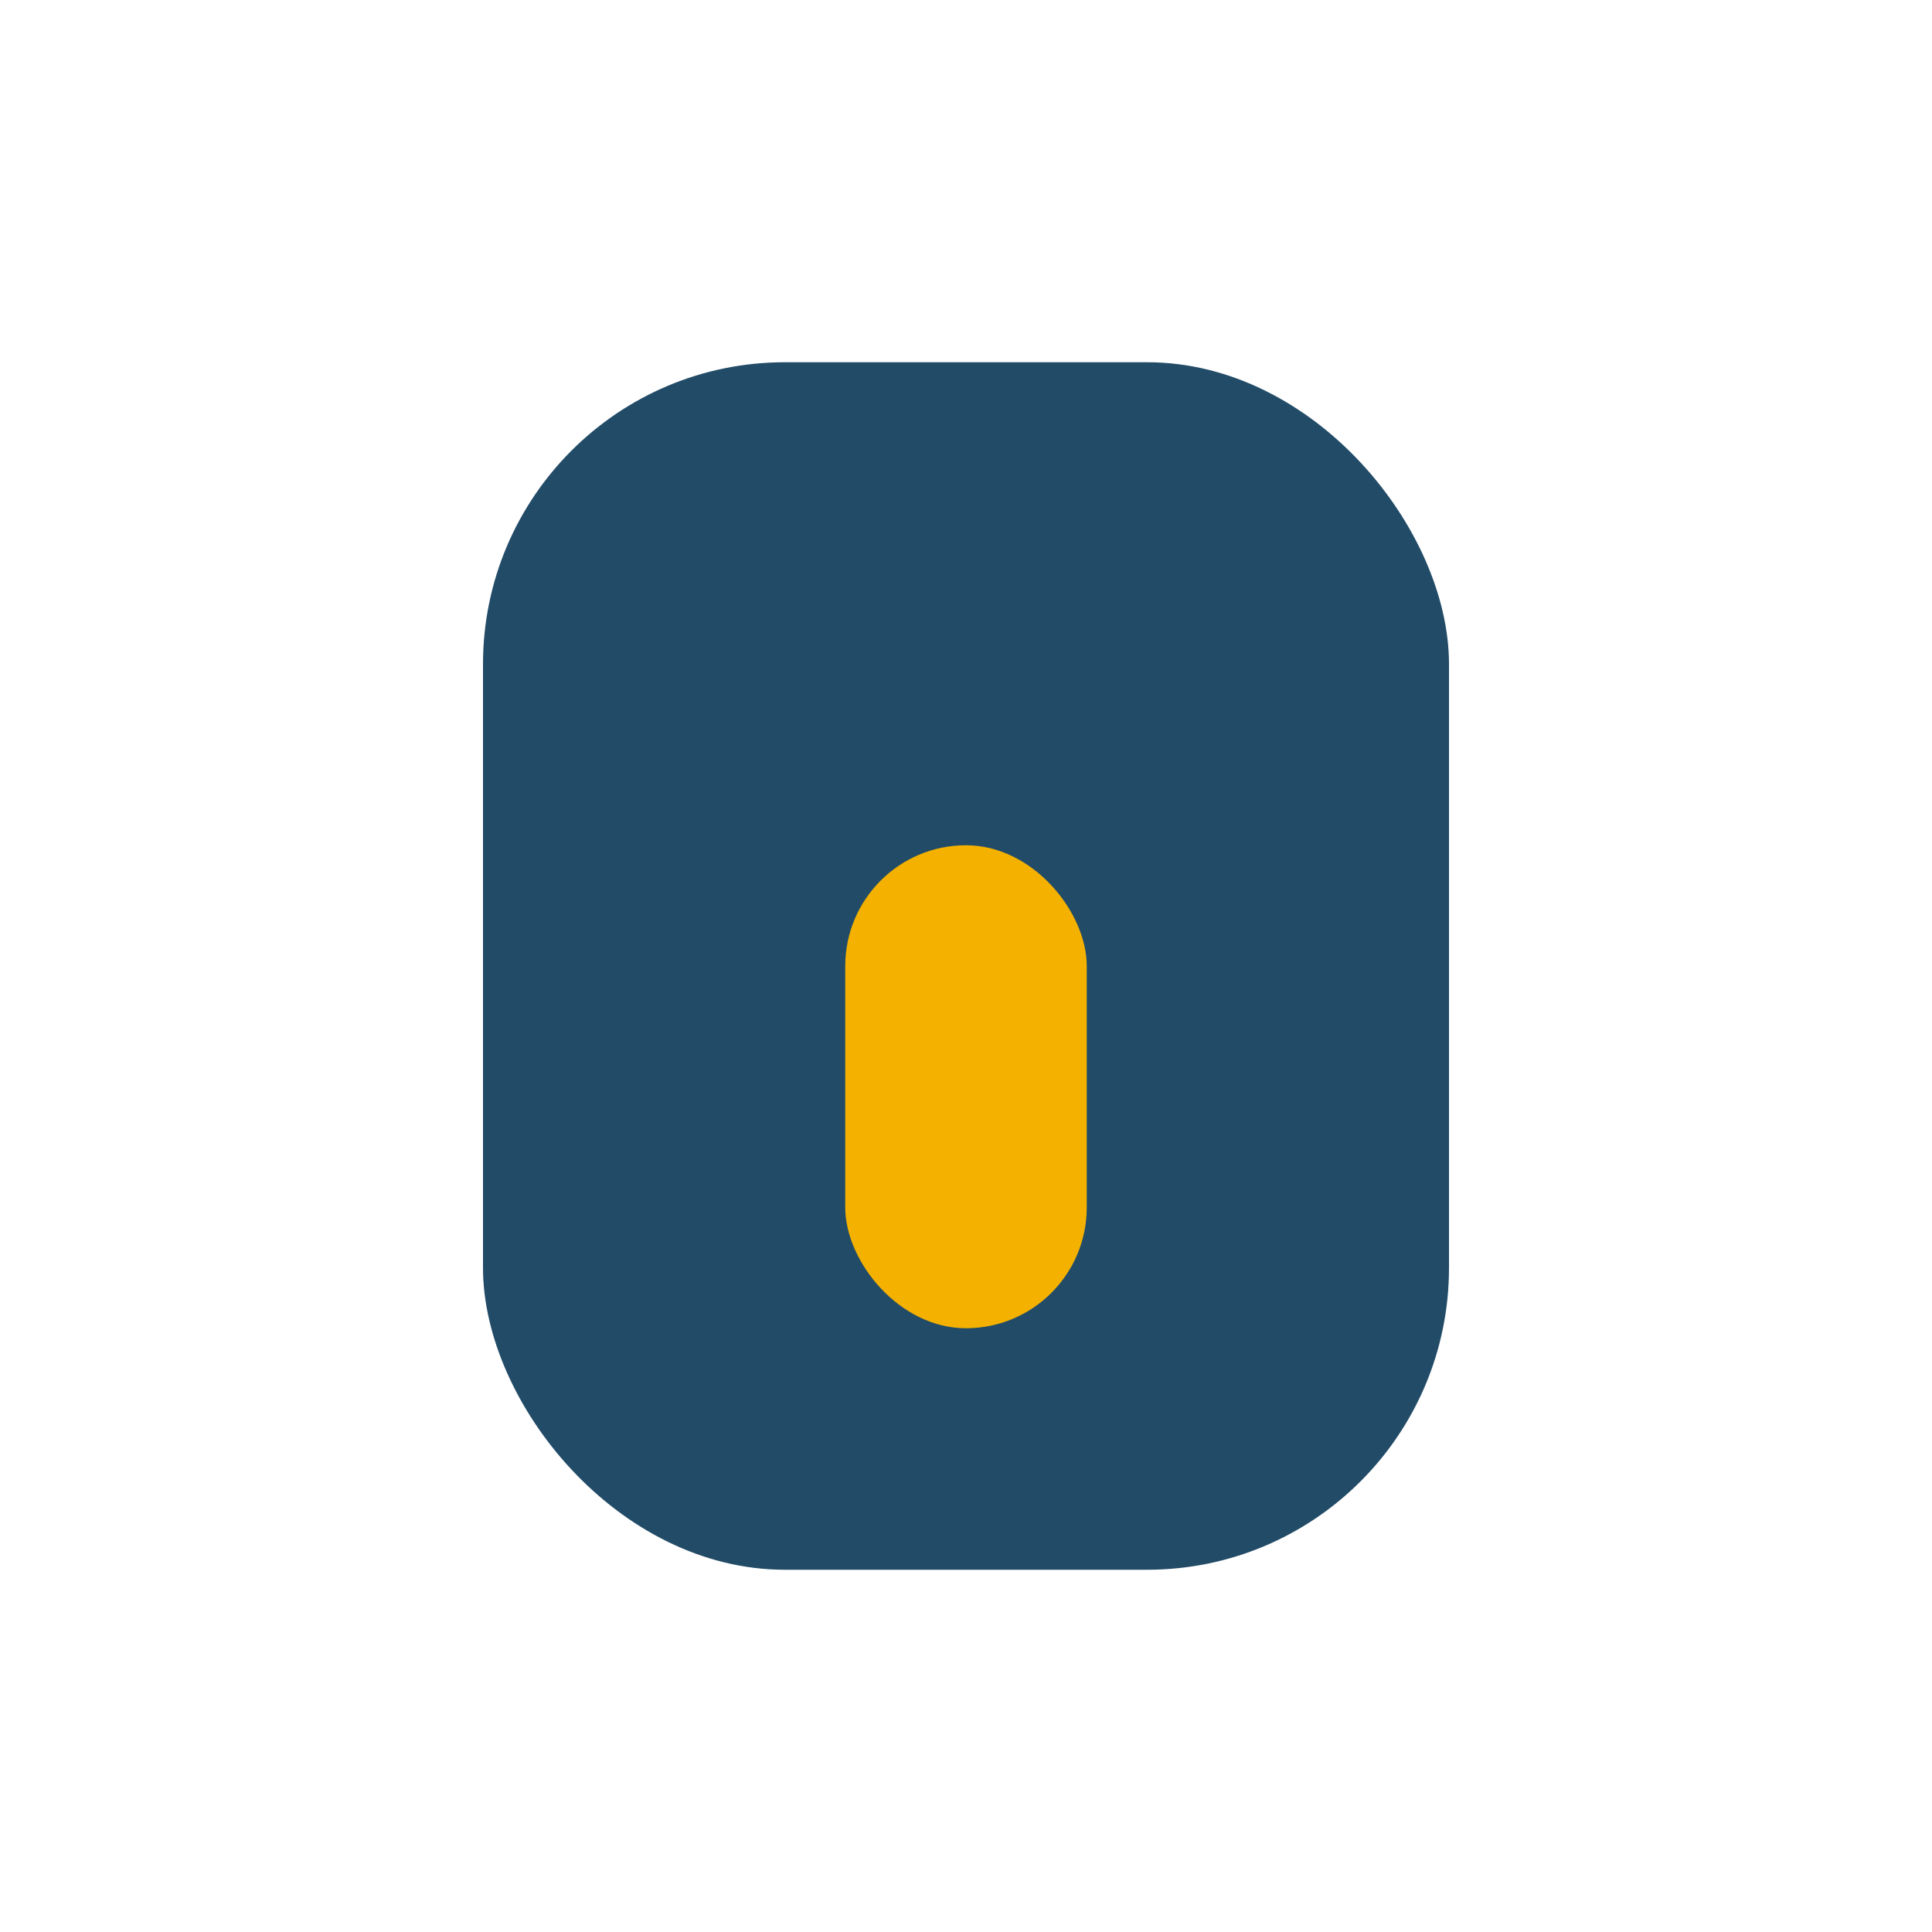
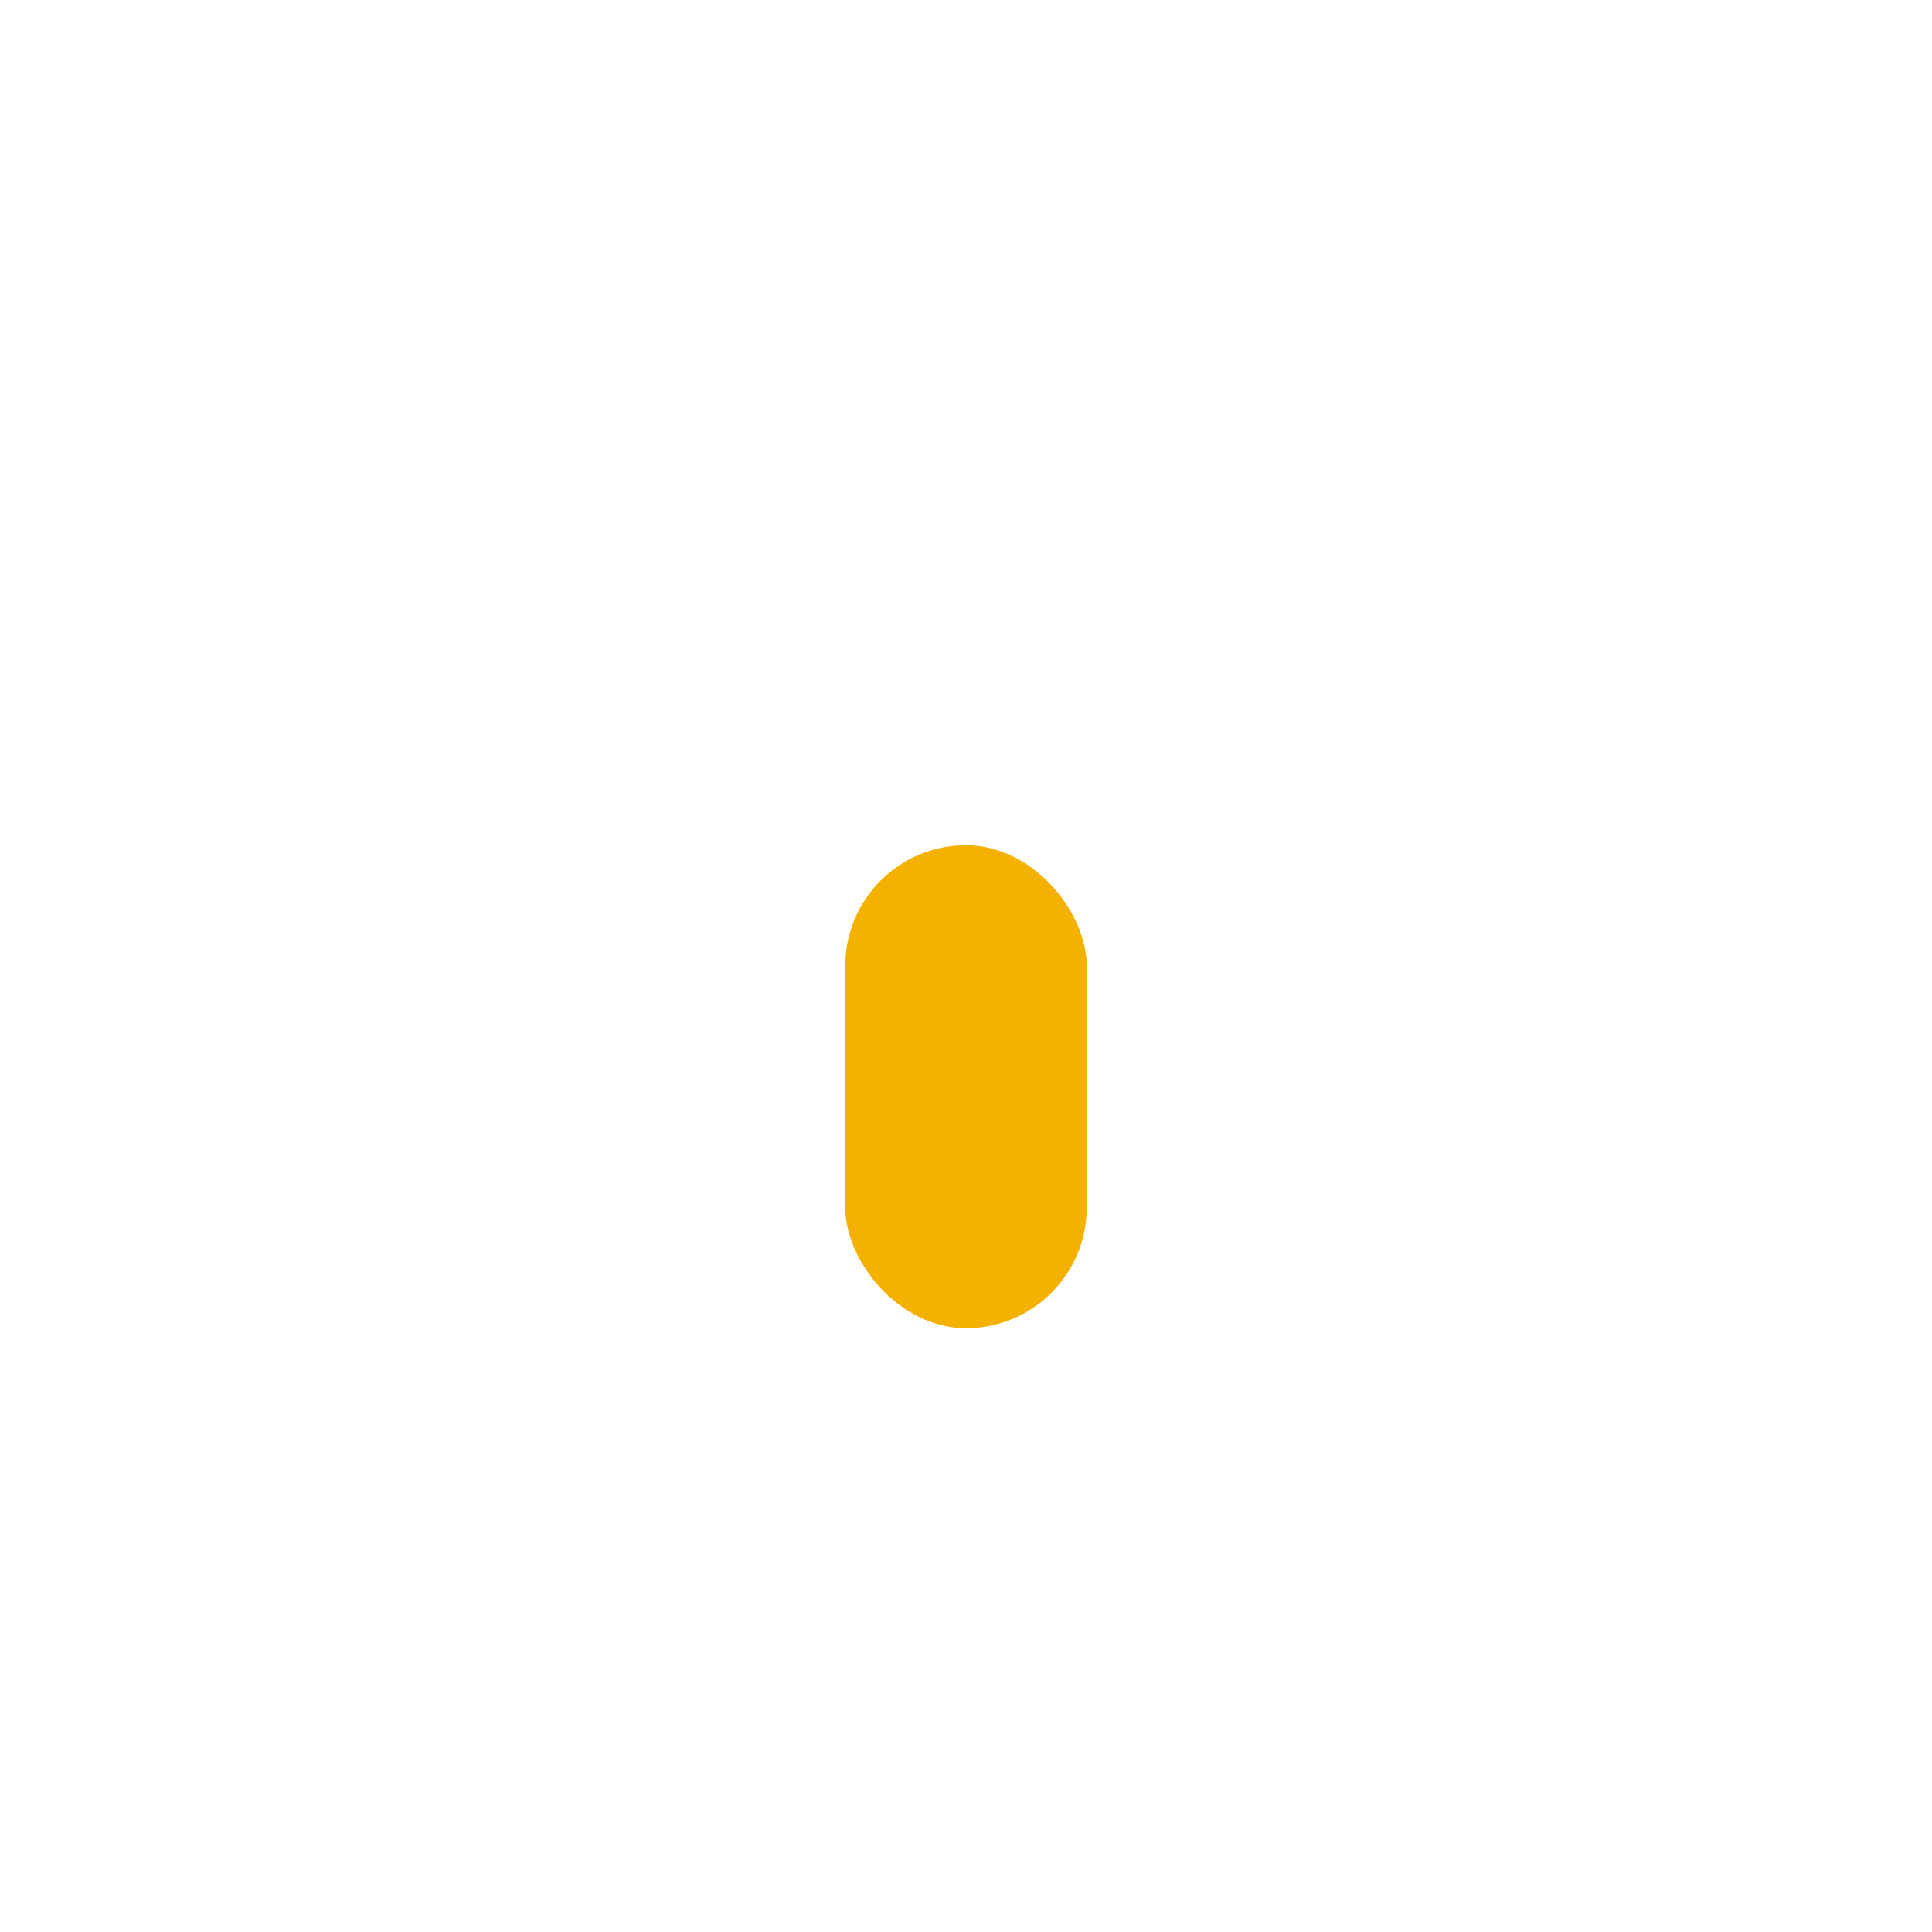
<svg xmlns="http://www.w3.org/2000/svg" width="32" height="32" viewBox="0 0 32 32">
-   <rect x="8" y="6" width="16" height="20" rx="5" fill="#224B67" />
  <rect x="14" y="14" width="4" height="8" rx="2" fill="#F4B100" />
</svg>